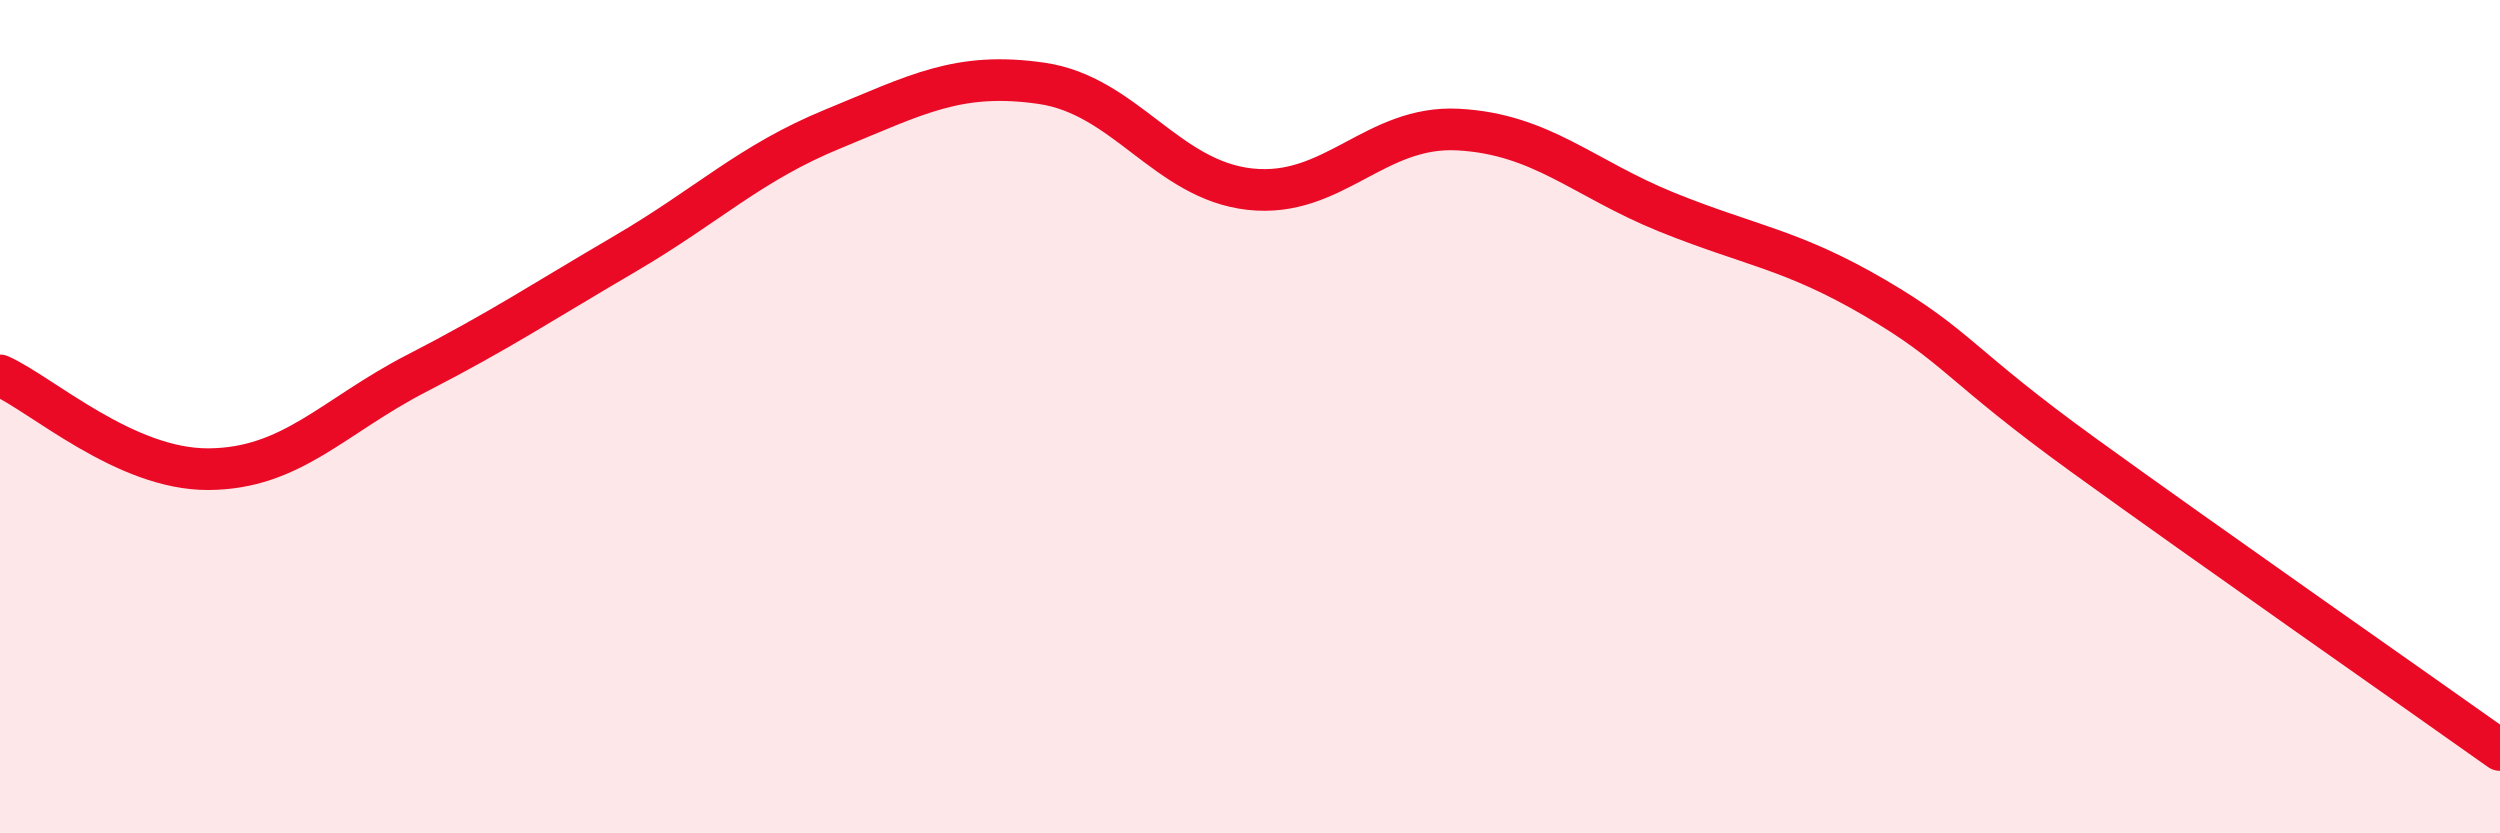
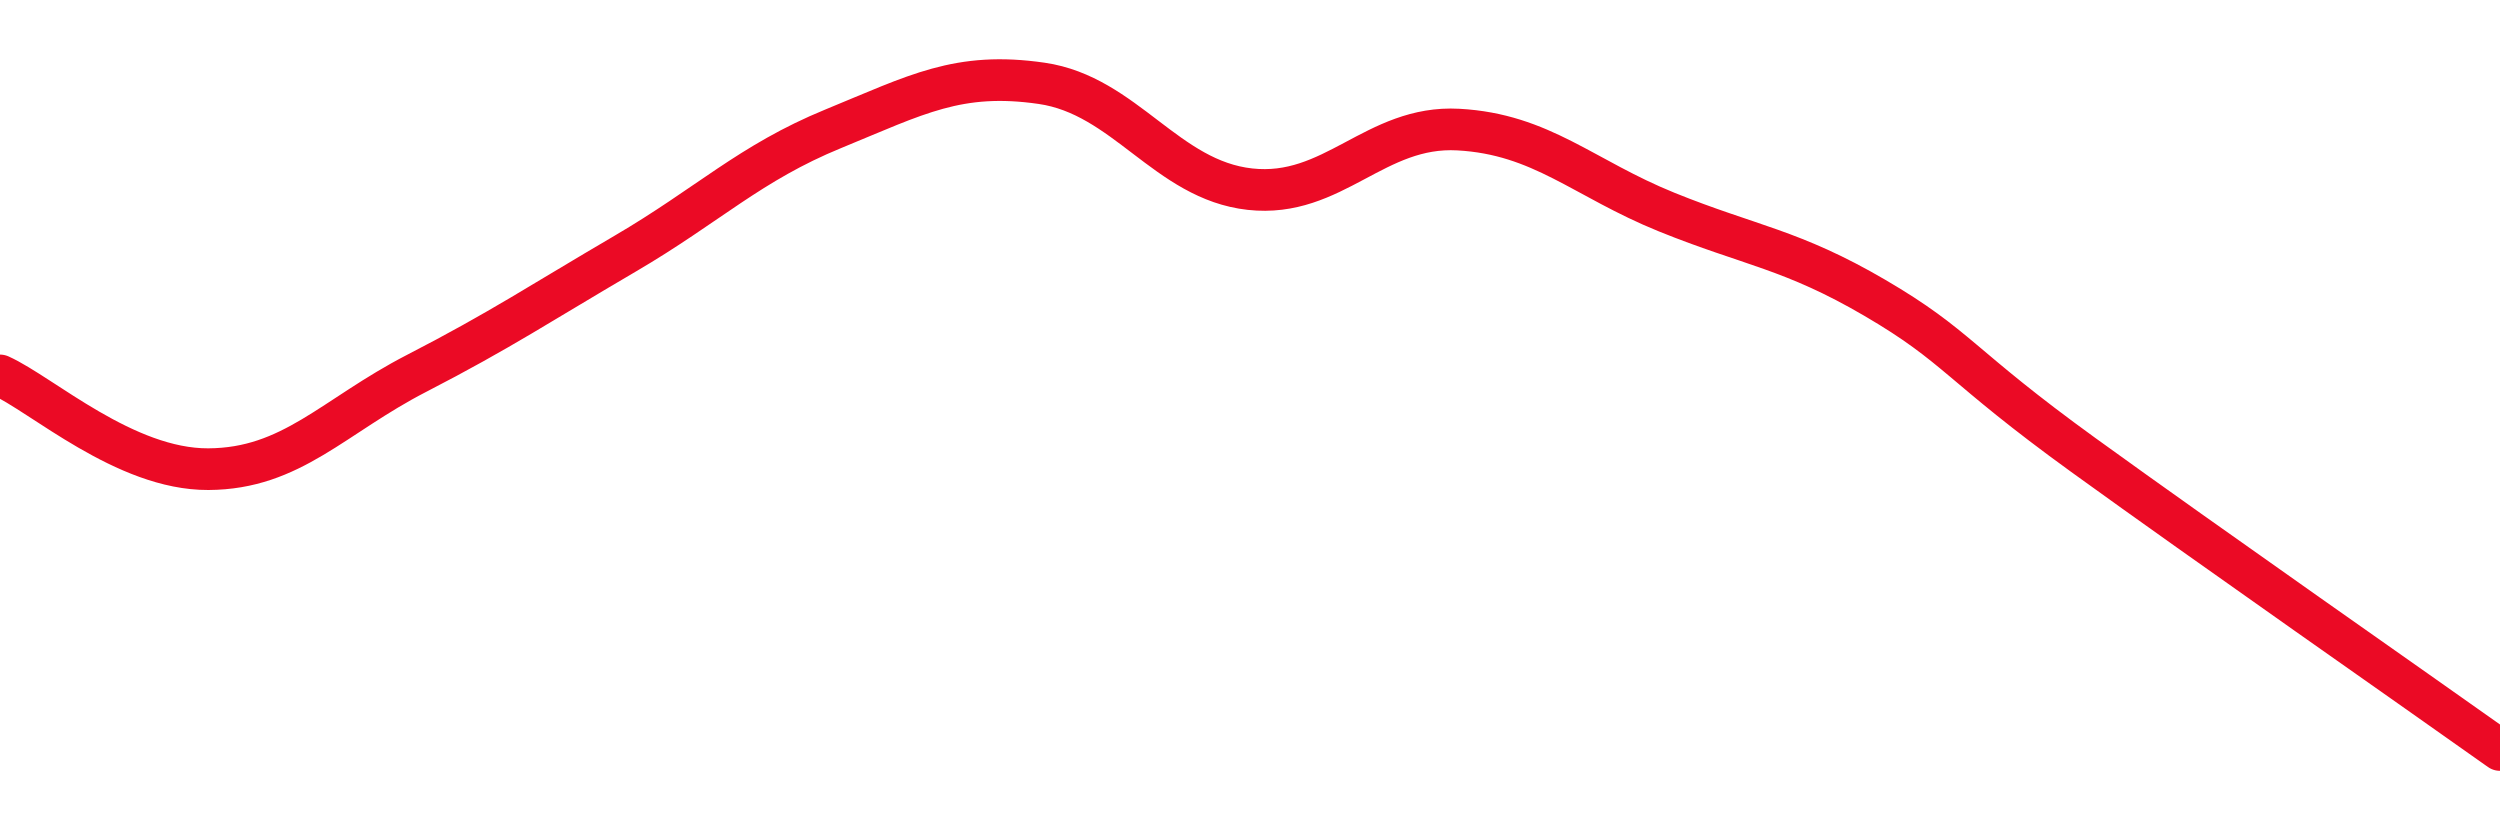
<svg xmlns="http://www.w3.org/2000/svg" width="60" height="20" viewBox="0 0 60 20">
-   <path d="M 0,9.01 C 1,9.46 3,11.27 5,11.26 C 7,11.25 8,9.99 10,8.96 C 12,7.93 13,7.26 15,6.09 C 17,4.92 18,3.91 20,3.09 C 22,2.27 23,1.71 25,2 C 27,2.29 28,4.32 30,4.54 C 32,4.76 33,3 35,3.11 C 37,3.22 38,4.28 40,5.09 C 42,5.9 43,5.98 45,7.15 C 47,8.32 47,8.75 50,10.92 C 53,13.09 58,16.58 60,18L60 20L0 20Z" fill="#EB0A25" opacity="0.1" stroke-linecap="round" stroke-linejoin="round" />
  <path d="M 0,9.01 C 1,9.46 3,11.27 5,11.26 C 7,11.25 8,9.99 10,8.96 C 12,7.93 13,7.26 15,6.09 C 17,4.92 18,3.91 20,3.09 C 22,2.27 23,1.71 25,2 C 27,2.29 28,4.32 30,4.54 C 32,4.76 33,3 35,3.11 C 37,3.22 38,4.28 40,5.09 C 42,5.9 43,5.98 45,7.15 C 47,8.32 47,8.75 50,10.92 C 53,13.09 58,16.58 60,18" stroke="#EB0A25" stroke-width="1" fill="none" stroke-linecap="round" stroke-linejoin="round" />
</svg>